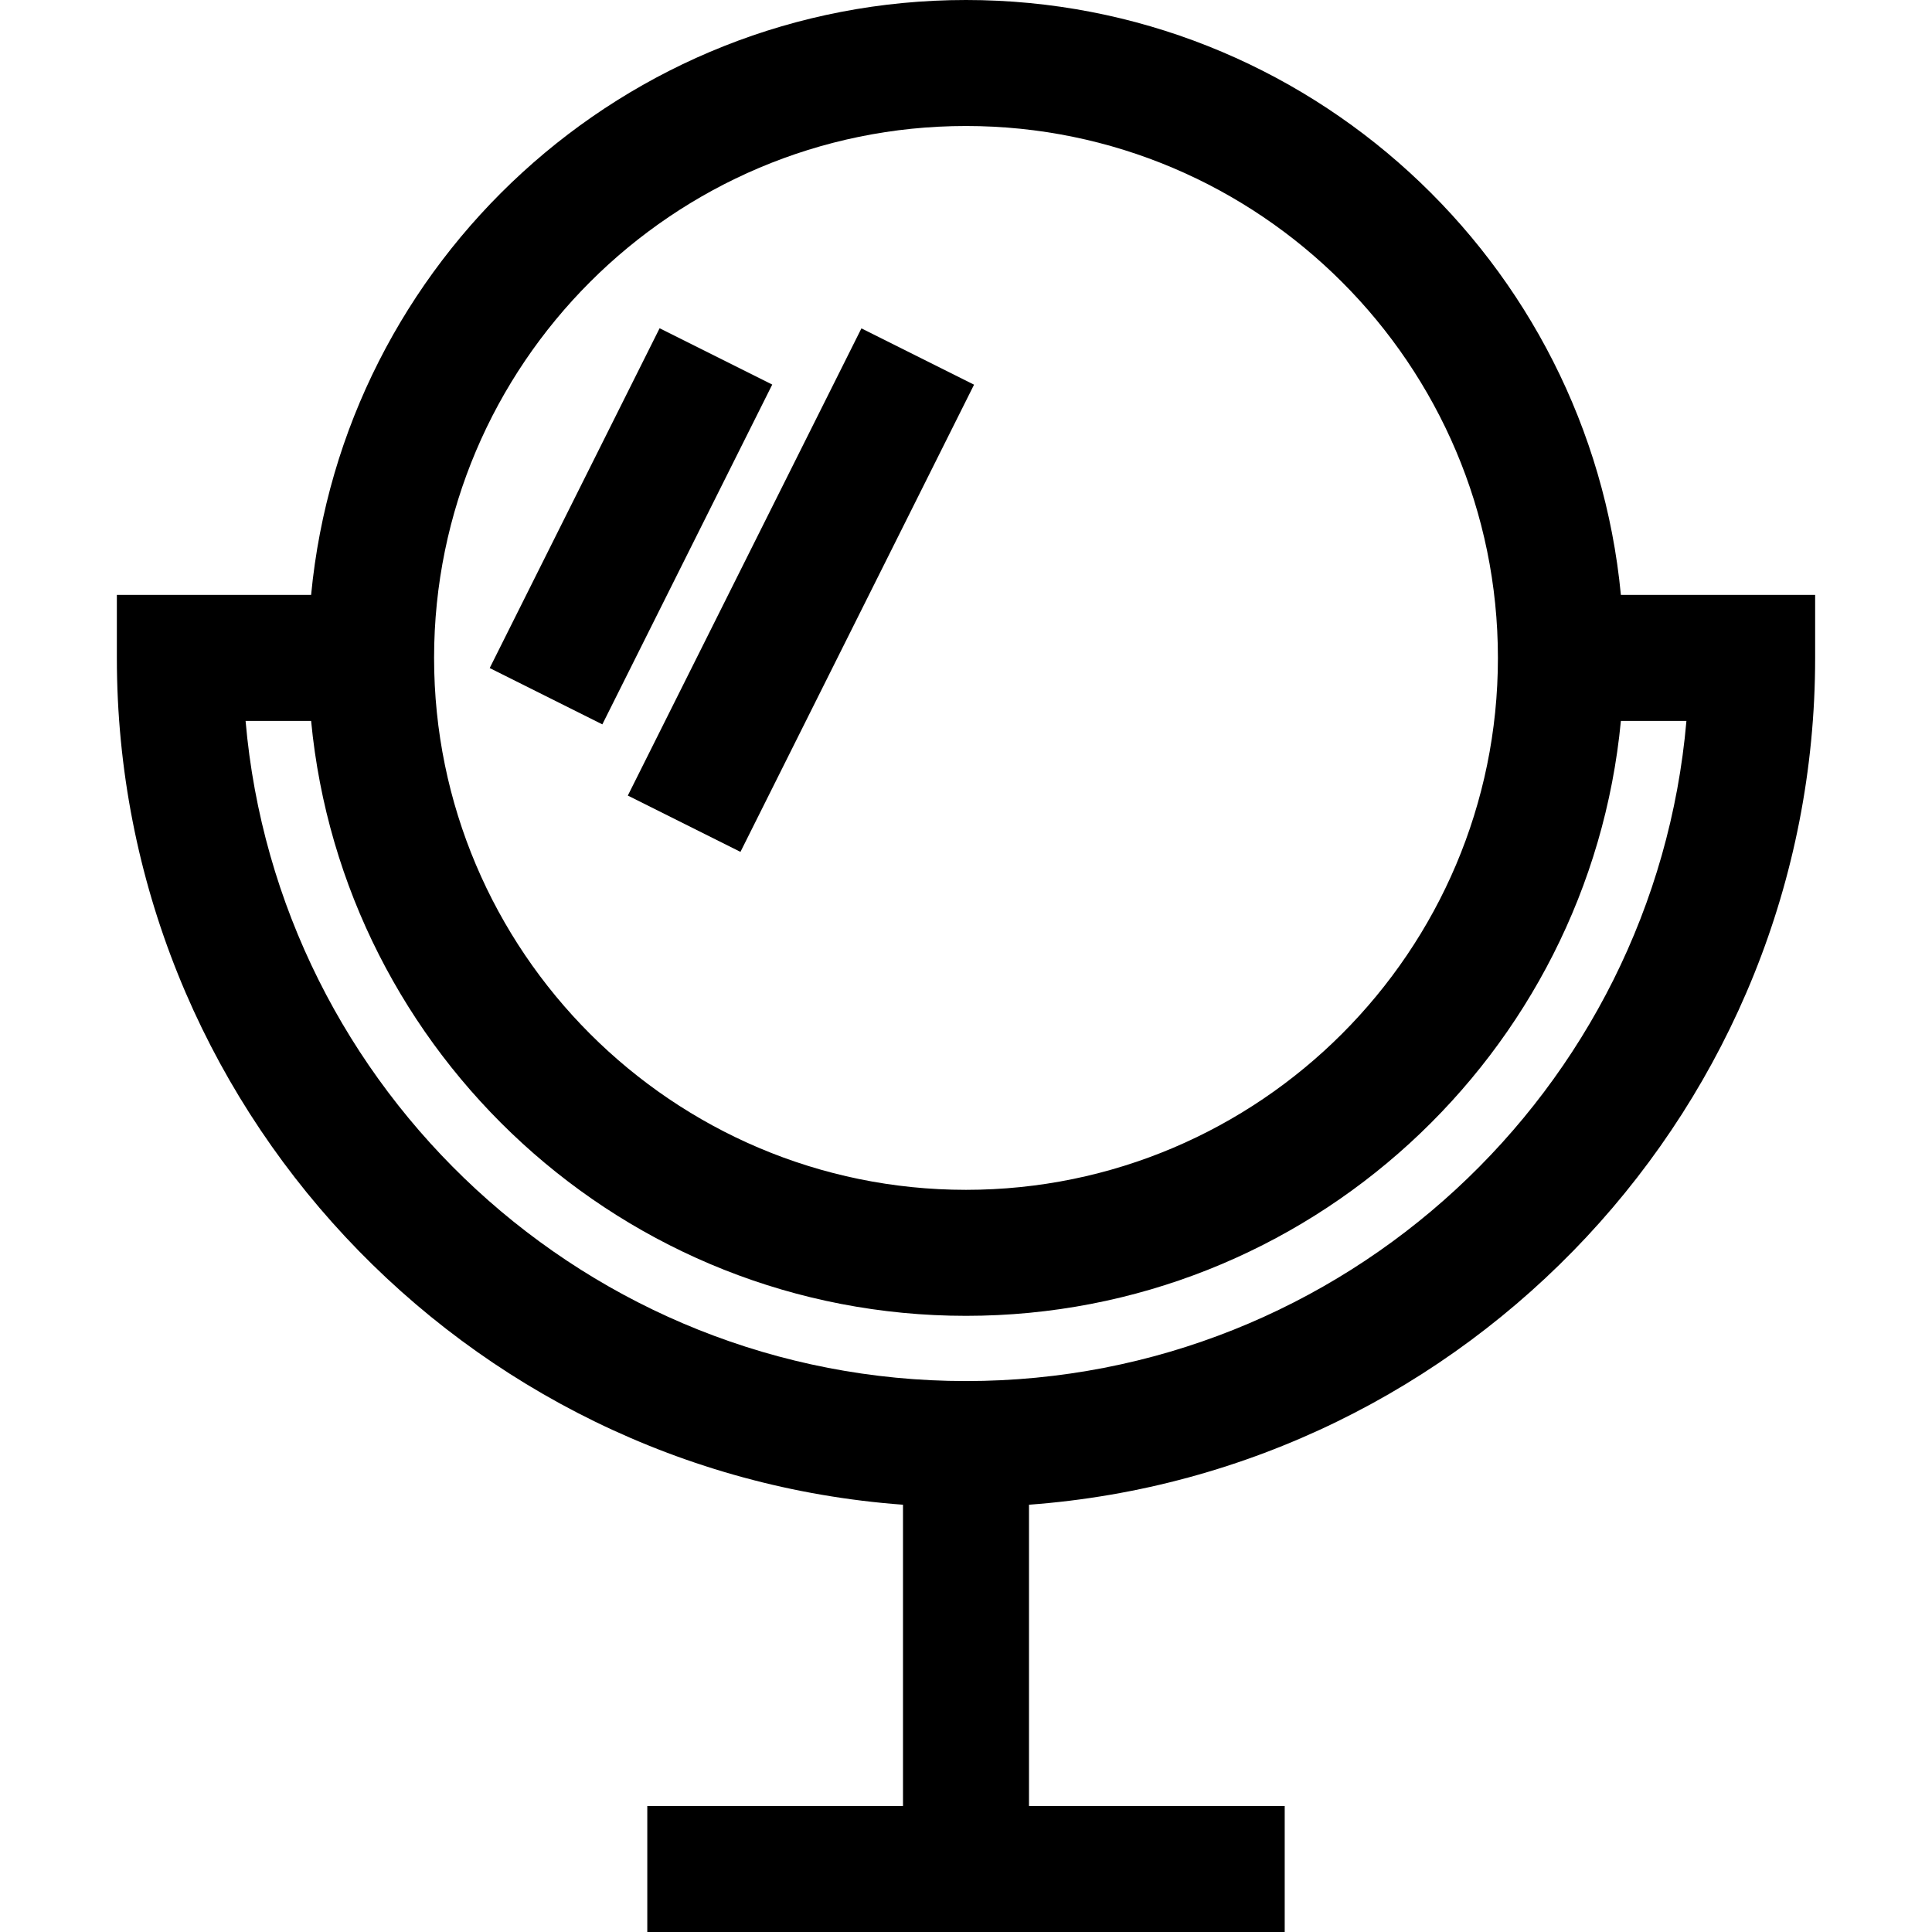
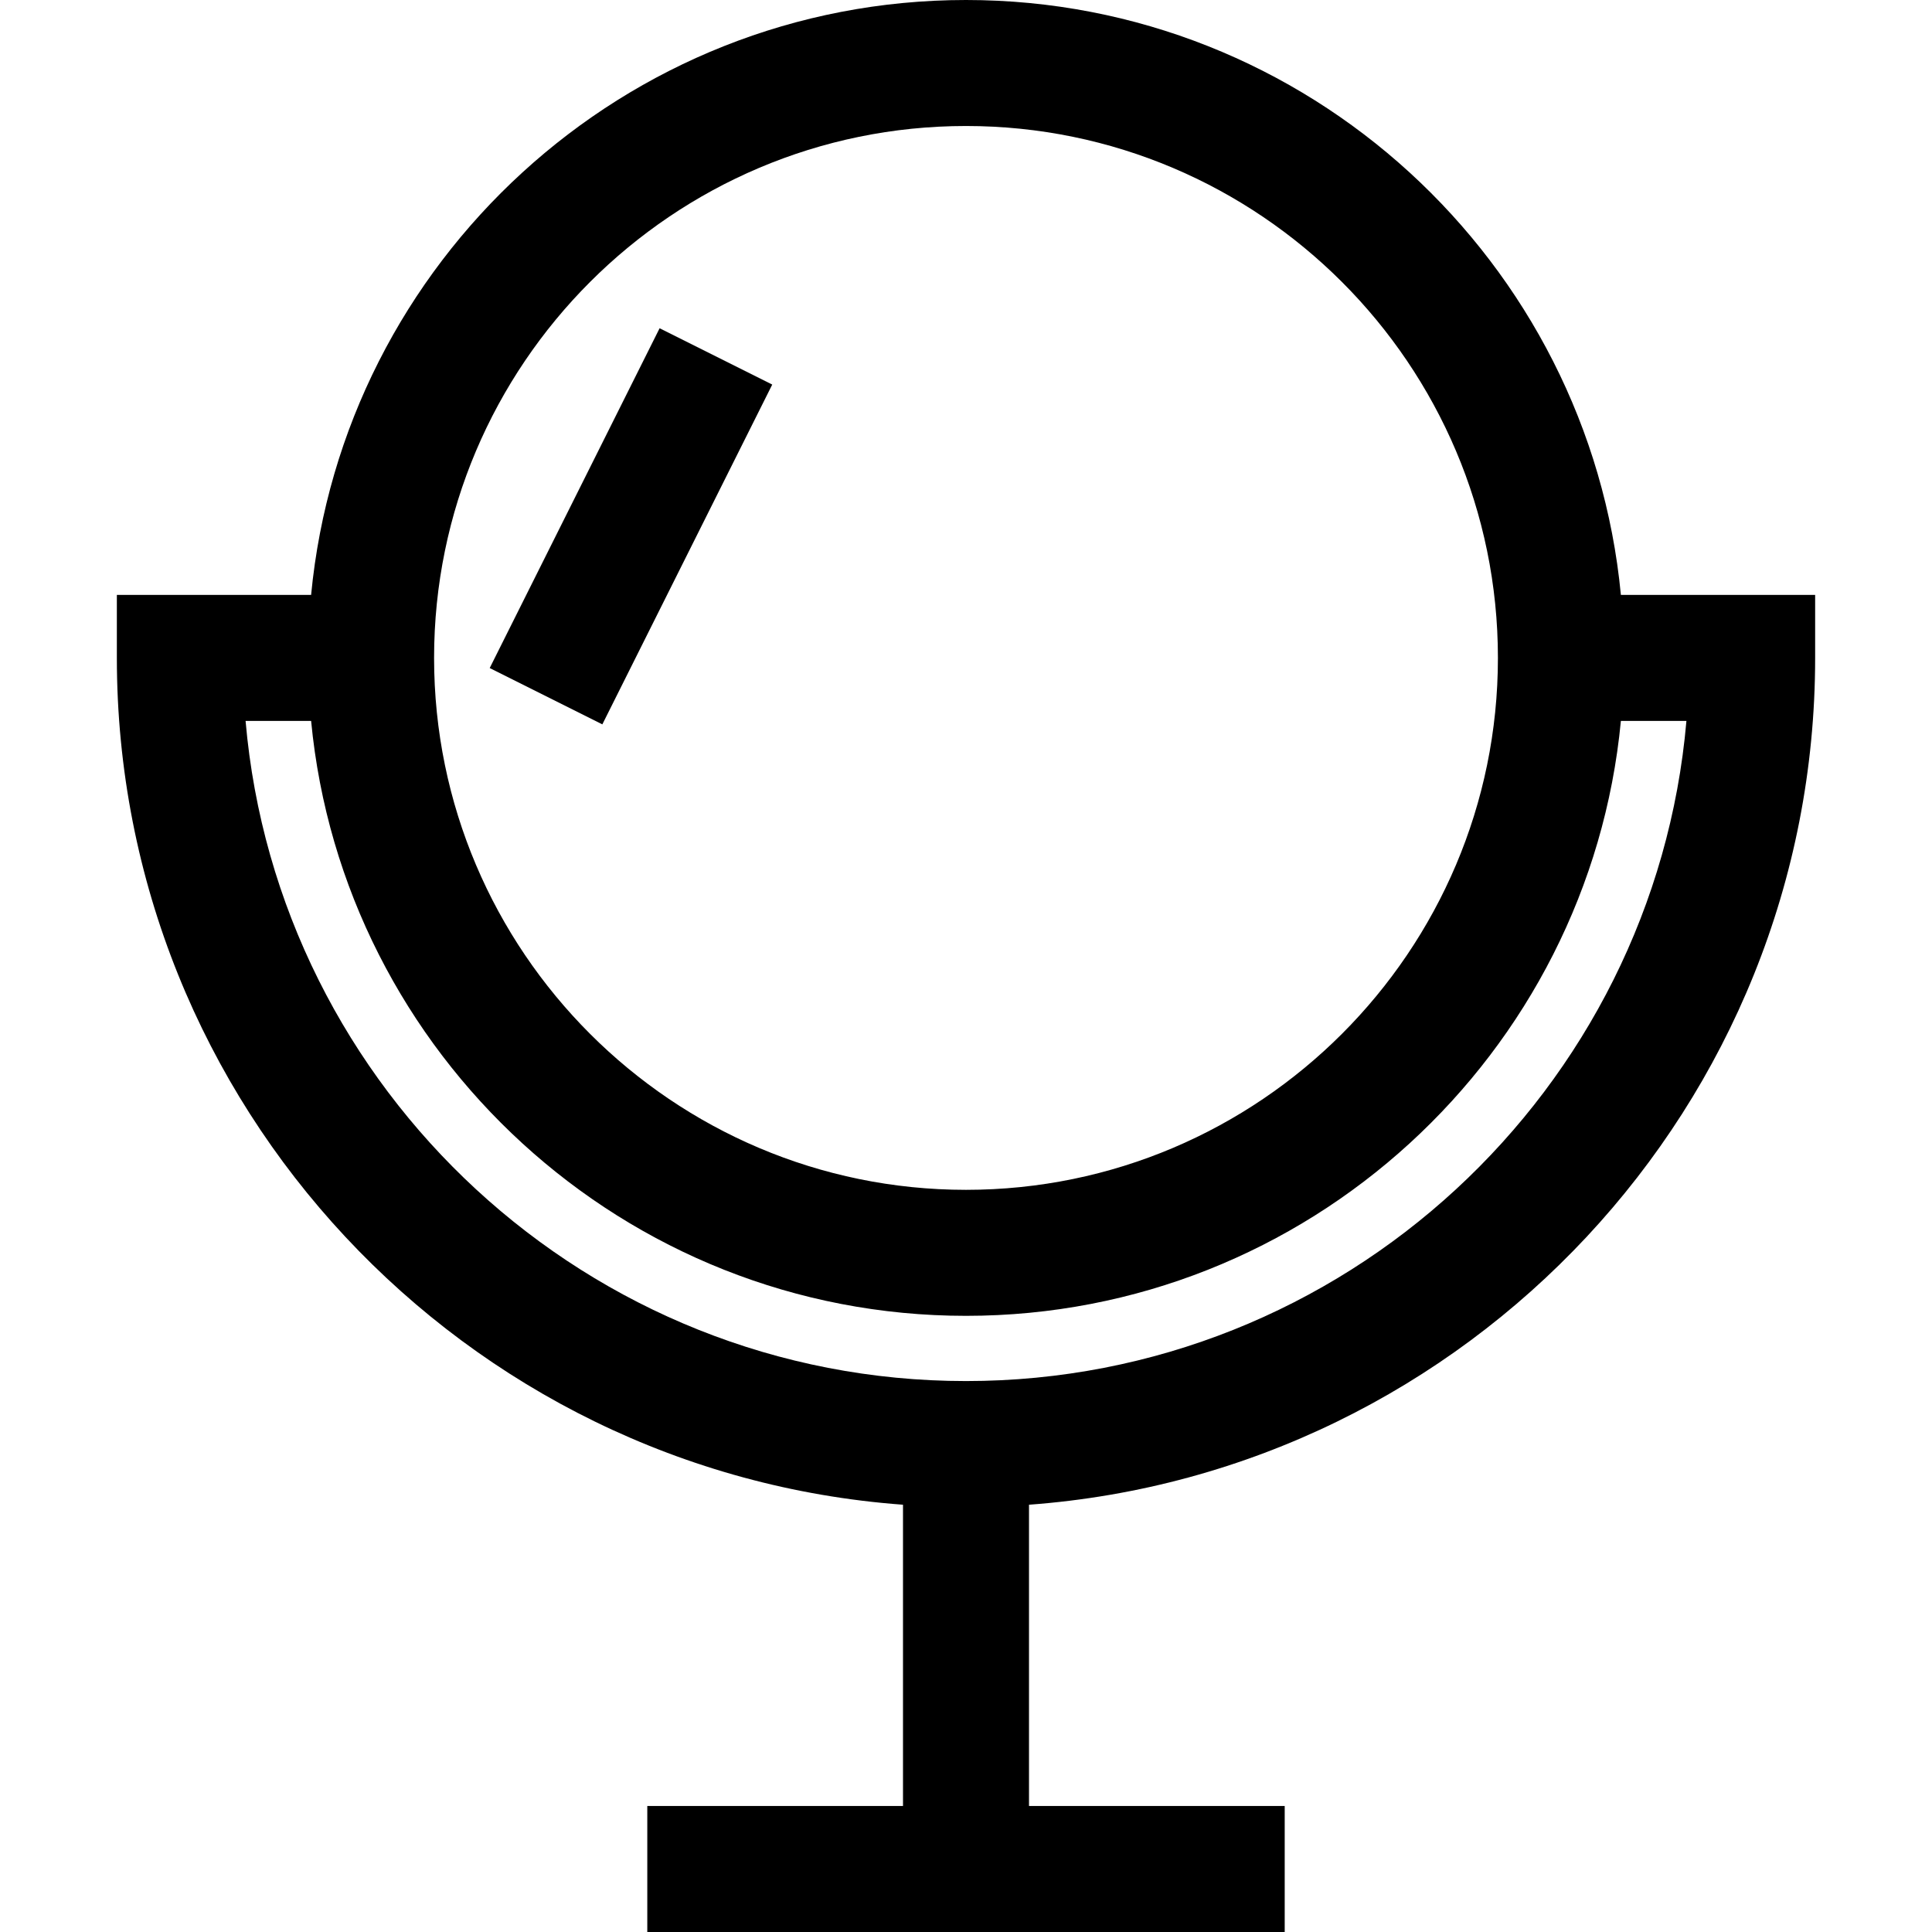
<svg xmlns="http://www.w3.org/2000/svg" fill="#000000" version="1.1" id="Layer_1" viewBox="0 0 512 512" xml:space="preserve">
  <g>
    <g>
      <rect x="116.946" y="122.74" transform="matrix(0.447 -0.894 0.894 0.447 -32.227 226.724)" width="100.727" height="33.389" />
    </g>
  </g>
  <g>
    <g>
-       <rect x="143.122" y="139.637" transform="matrix(0.447 -0.894 0.894 0.447 -22.433 276.366)" width="138.492" height="33.389" />
-     </g>
+       </g>
  </g>
  <g>
    <g>
      <path d="M429.552,157.659C421.12,69.323,346.508,0,256,0S90.88,69.323,82.448,157.659H30.968v16.696    c0,118.467,92.02,215.84,208.336,224.412v79.842h-67.765V512h168.922v-33.391h-67.765v-79.842    c116.315-8.572,208.336-105.945,208.336-224.412v-16.696H429.552z M256,33.391c77.728,0,140.964,63.235,140.964,140.964    S333.728,315.319,256,315.319s-140.964-63.236-140.964-140.964S178.272,33.391,256,33.391z M256,365.995    c-100.047,0-182.433-77.06-190.919-174.945h17.368C90.88,279.387,165.492,348.71,256,348.71s165.12-69.323,173.552-157.659h17.368    C438.433,288.934,356.047,365.995,256,365.995z" />
    </g>
  </g>
</svg>